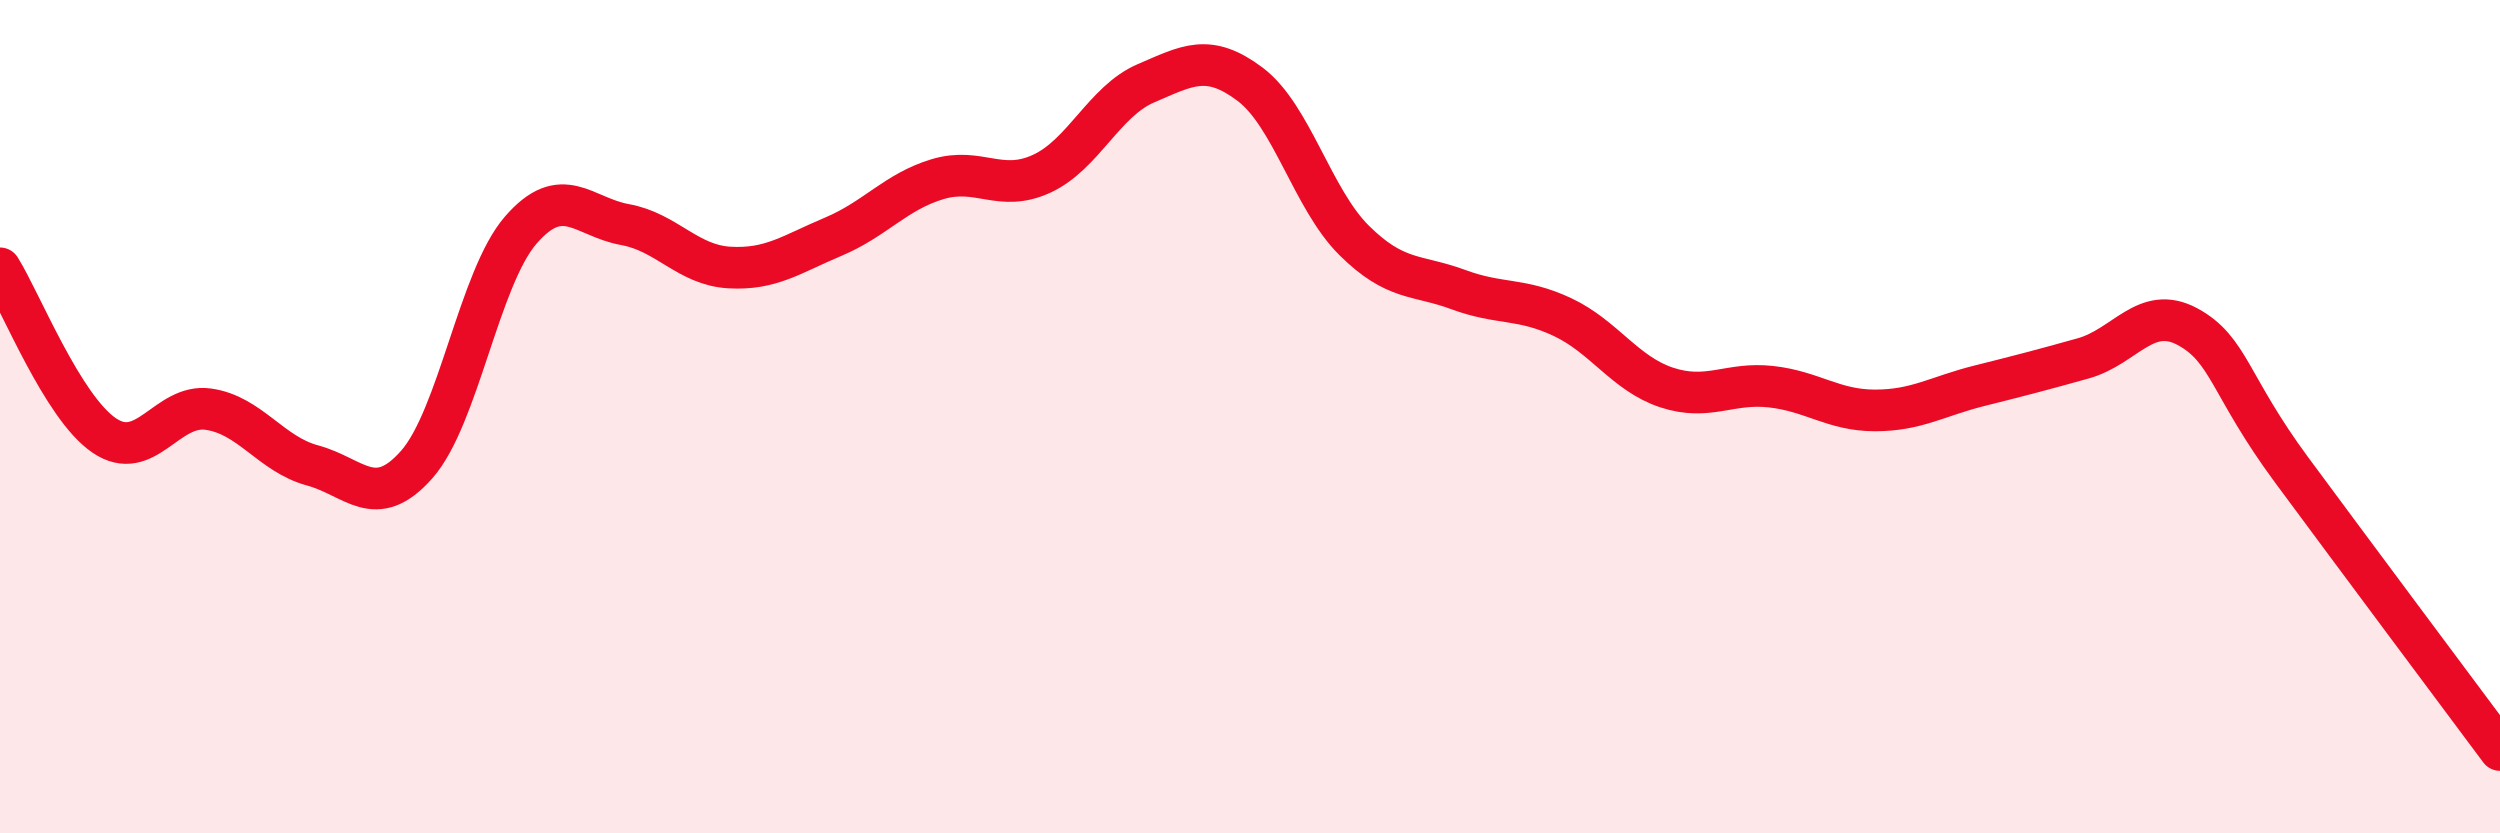
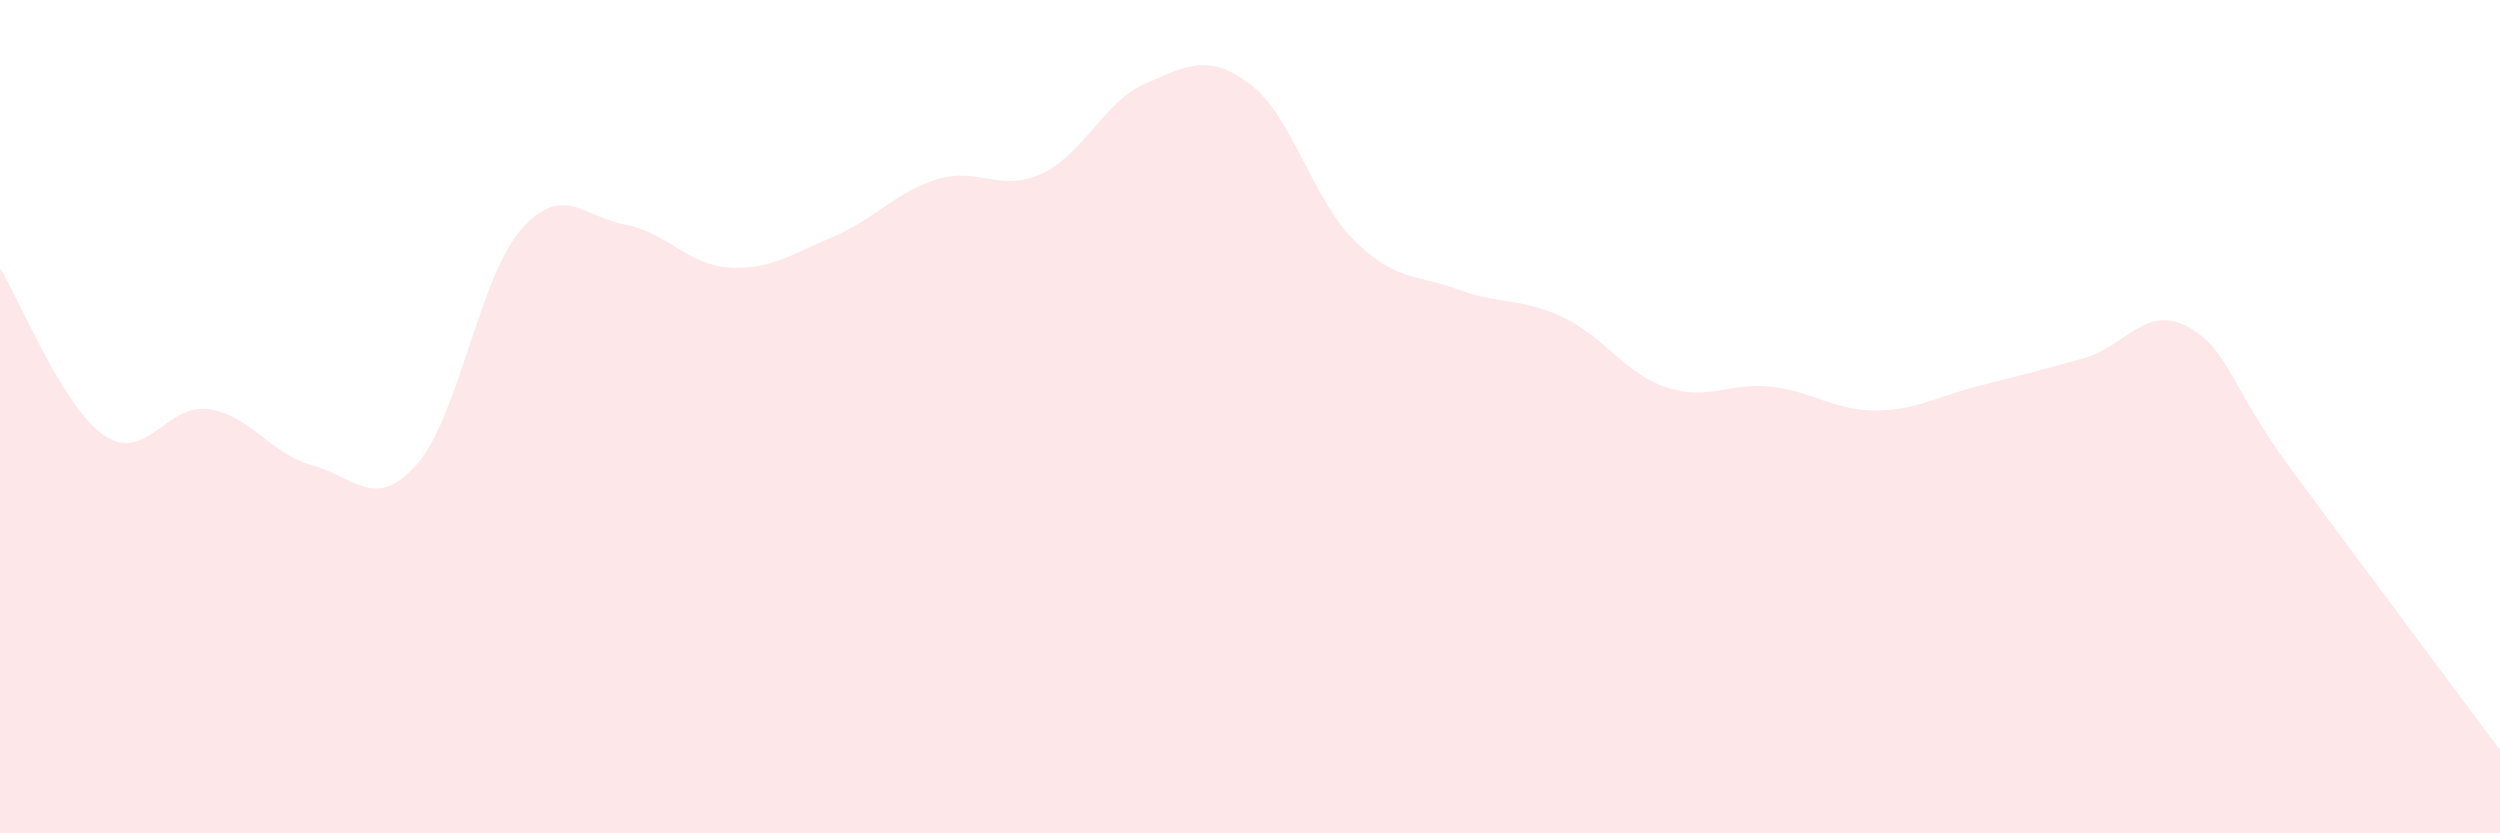
<svg xmlns="http://www.w3.org/2000/svg" width="60" height="20" viewBox="0 0 60 20">
  <path d="M 0,6.44 C 0.5,7.24 1.5,9.77 2.5,10.45 C 3.5,11.13 4,9.68 5,9.82 C 6,9.96 6.5,10.9 7.5,11.17 C 8.5,11.44 9,12.28 10,11.15 C 11,10.02 11.5,6.67 12.5,5.52 C 13.5,4.37 14,5.21 15,5.39 C 16,5.57 16.5,6.36 17.5,6.42 C 18.5,6.48 19,6.1 20,5.68 C 21,5.26 21.5,4.6 22.5,4.3 C 23.5,4 24,4.63 25,4.17 C 26,3.71 26.5,2.43 27.5,2 C 28.5,1.57 29,1.27 30,2.02 C 31,2.77 31.5,4.78 32.5,5.77 C 33.5,6.76 34,6.58 35,6.95 C 36,7.32 36.5,7.14 37.5,7.61 C 38.5,8.08 39,8.97 40,9.3 C 41,9.63 41.5,9.17 42.5,9.28 C 43.5,9.39 44,9.85 45,9.85 C 46,9.85 46.5,9.51 47.5,9.26 C 48.5,9.01 49,8.88 50,8.6 C 51,8.32 51.5,7.3 52.5,7.84 C 53.5,8.38 53.5,9.25 55,11.28 C 56.5,13.31 59,16.66 60,18L60 20L0 20Z" fill="#EB0A25" opacity="0.1" stroke-linecap="round" stroke-linejoin="round" />
-   <path d="M 0,6.44 C 0.5,7.24 1.5,9.77 2.5,10.45 C 3.5,11.13 4,9.68 5,9.82 C 6,9.96 6.5,10.9 7.5,11.17 C 8.5,11.44 9,12.28 10,11.15 C 11,10.02 11.5,6.67 12.5,5.52 C 13.5,4.37 14,5.21 15,5.39 C 16,5.57 16.5,6.36 17.5,6.42 C 18.5,6.48 19,6.1 20,5.68 C 21,5.26 21.5,4.6 22.5,4.3 C 23.5,4 24,4.63 25,4.17 C 26,3.71 26.5,2.43 27.5,2 C 28.5,1.57 29,1.27 30,2.02 C 31,2.77 31.5,4.78 32.5,5.77 C 33.5,6.76 34,6.58 35,6.95 C 36,7.32 36.5,7.14 37.5,7.61 C 38.5,8.08 39,8.97 40,9.3 C 41,9.63 41.5,9.17 42.5,9.28 C 43.5,9.39 44,9.85 45,9.85 C 46,9.85 46.5,9.51 47.5,9.26 C 48.5,9.01 49,8.88 50,8.6 C 51,8.32 51.5,7.3 52.5,7.84 C 53.5,8.38 53.5,9.25 55,11.28 C 56.5,13.31 59,16.66 60,18" stroke="#EB0A25" stroke-width="1" fill="none" stroke-linecap="round" stroke-linejoin="round" />
</svg>